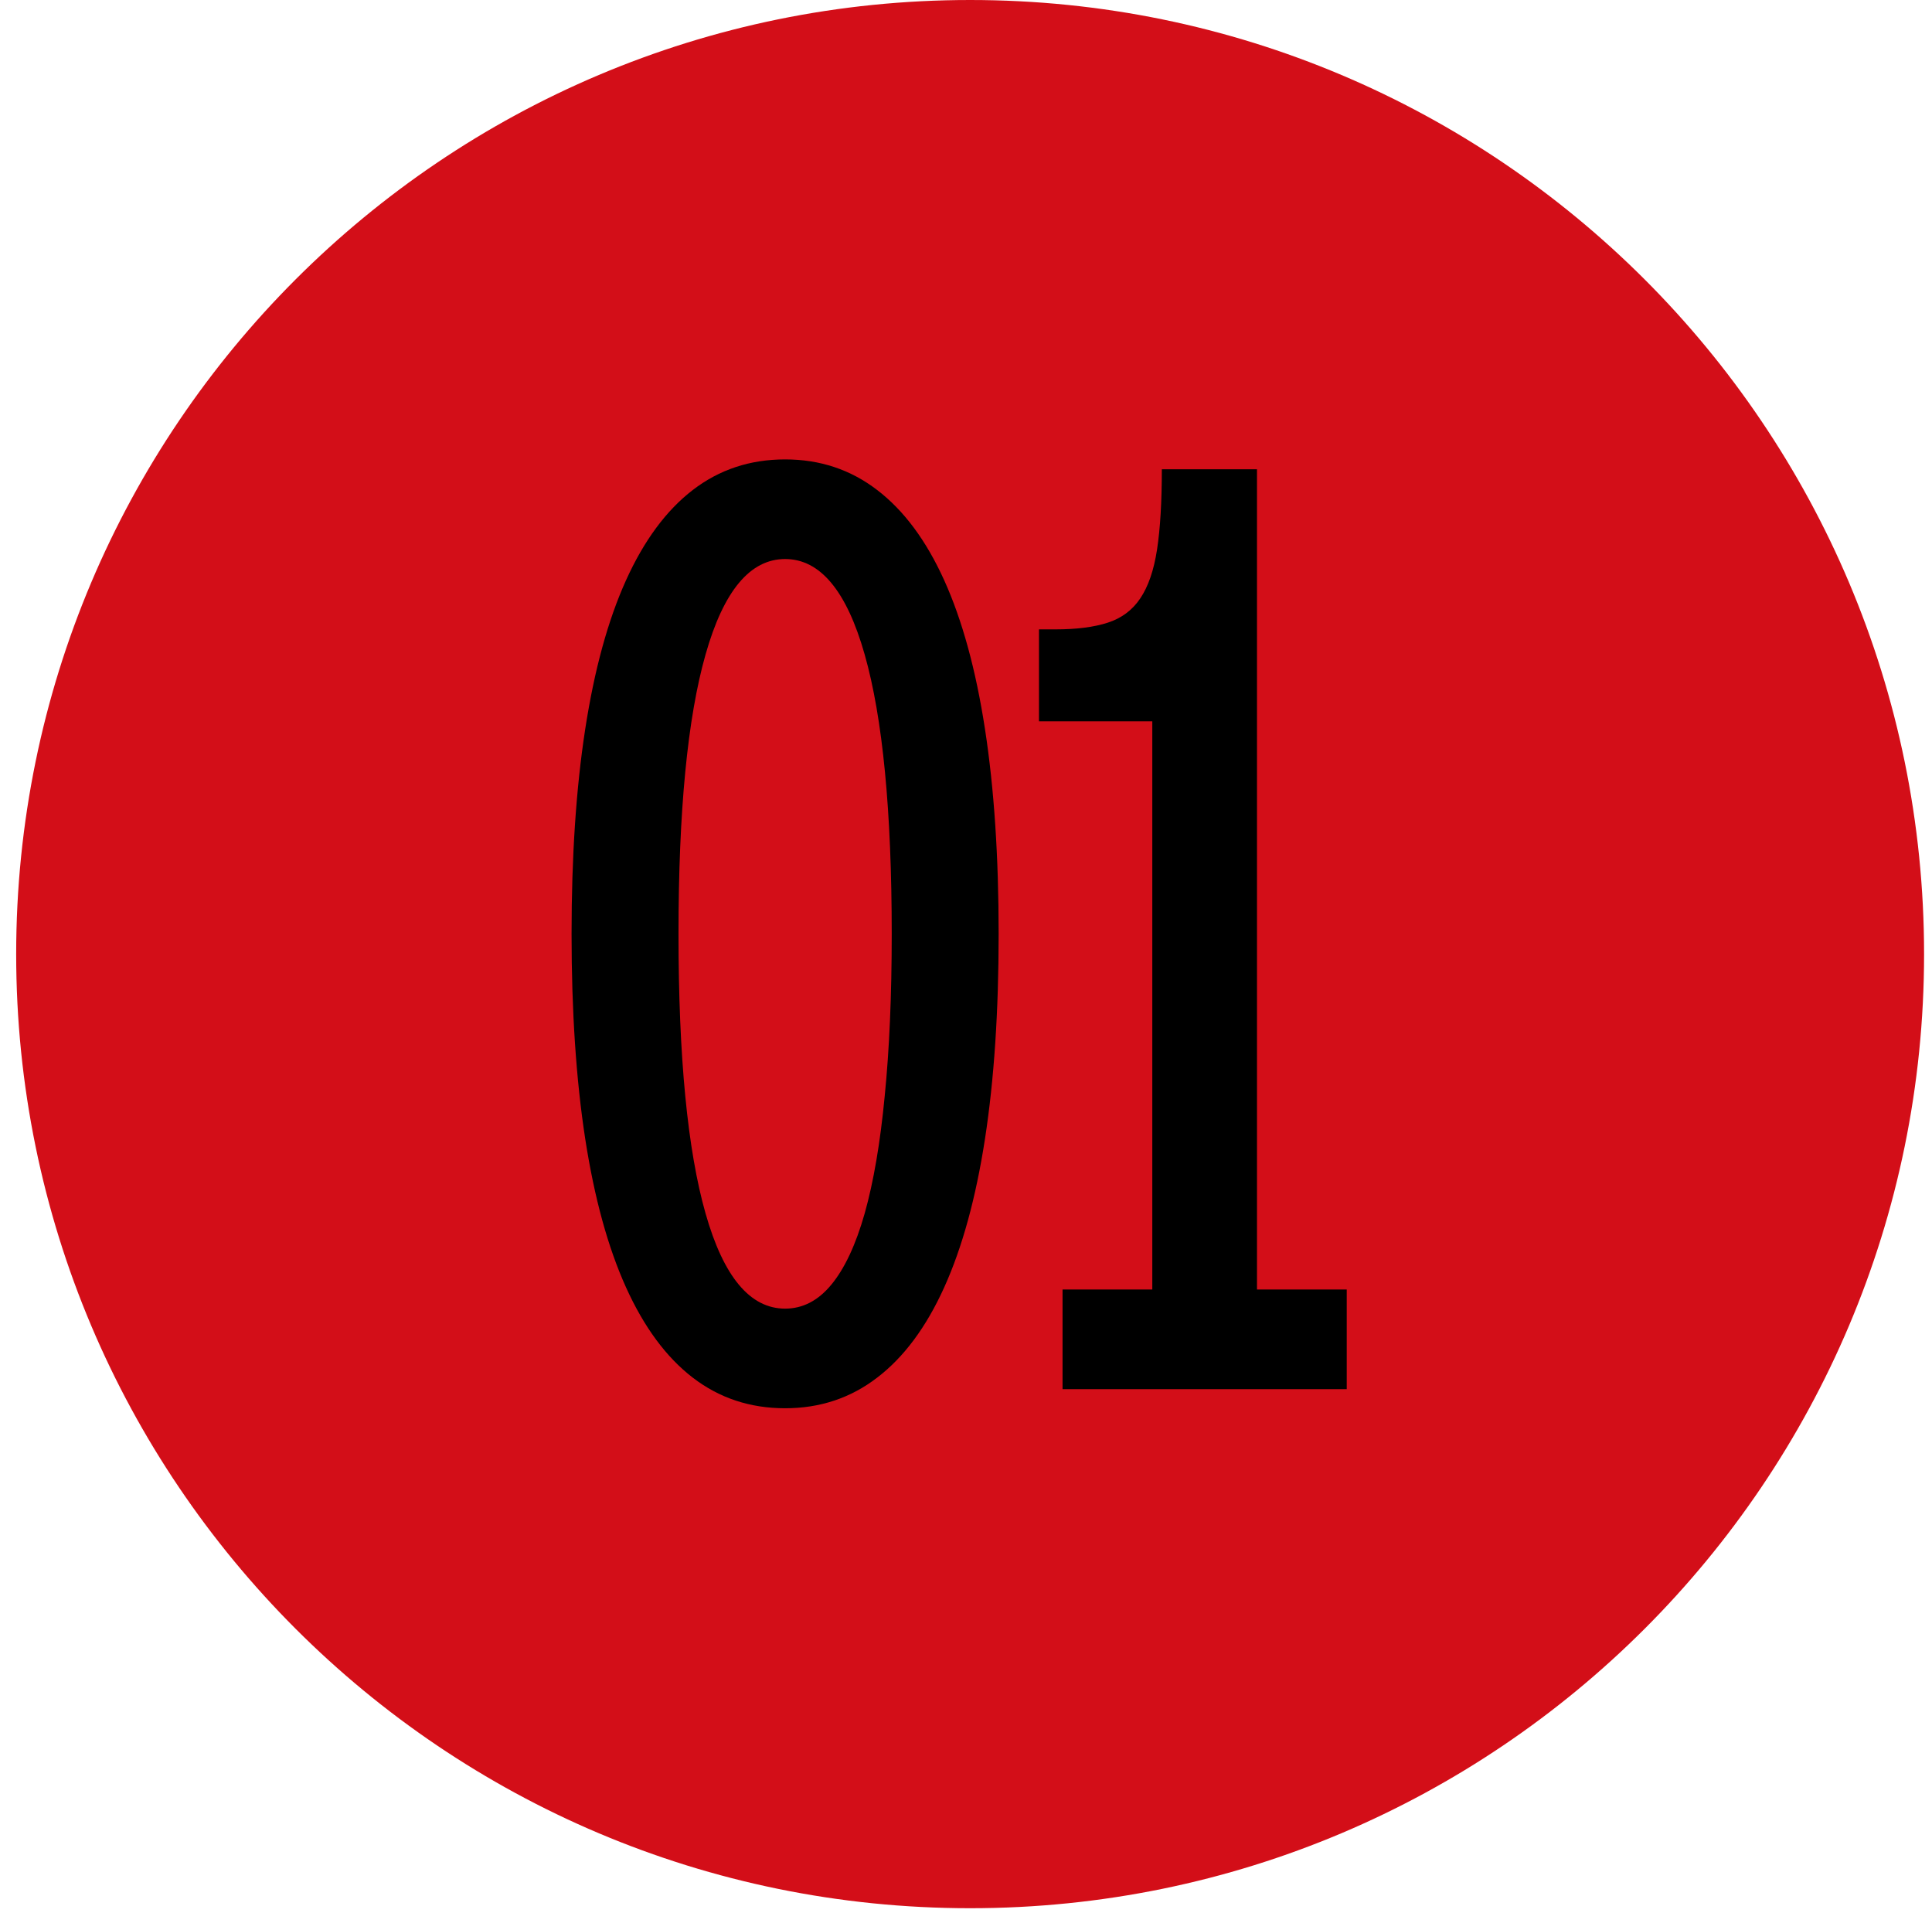
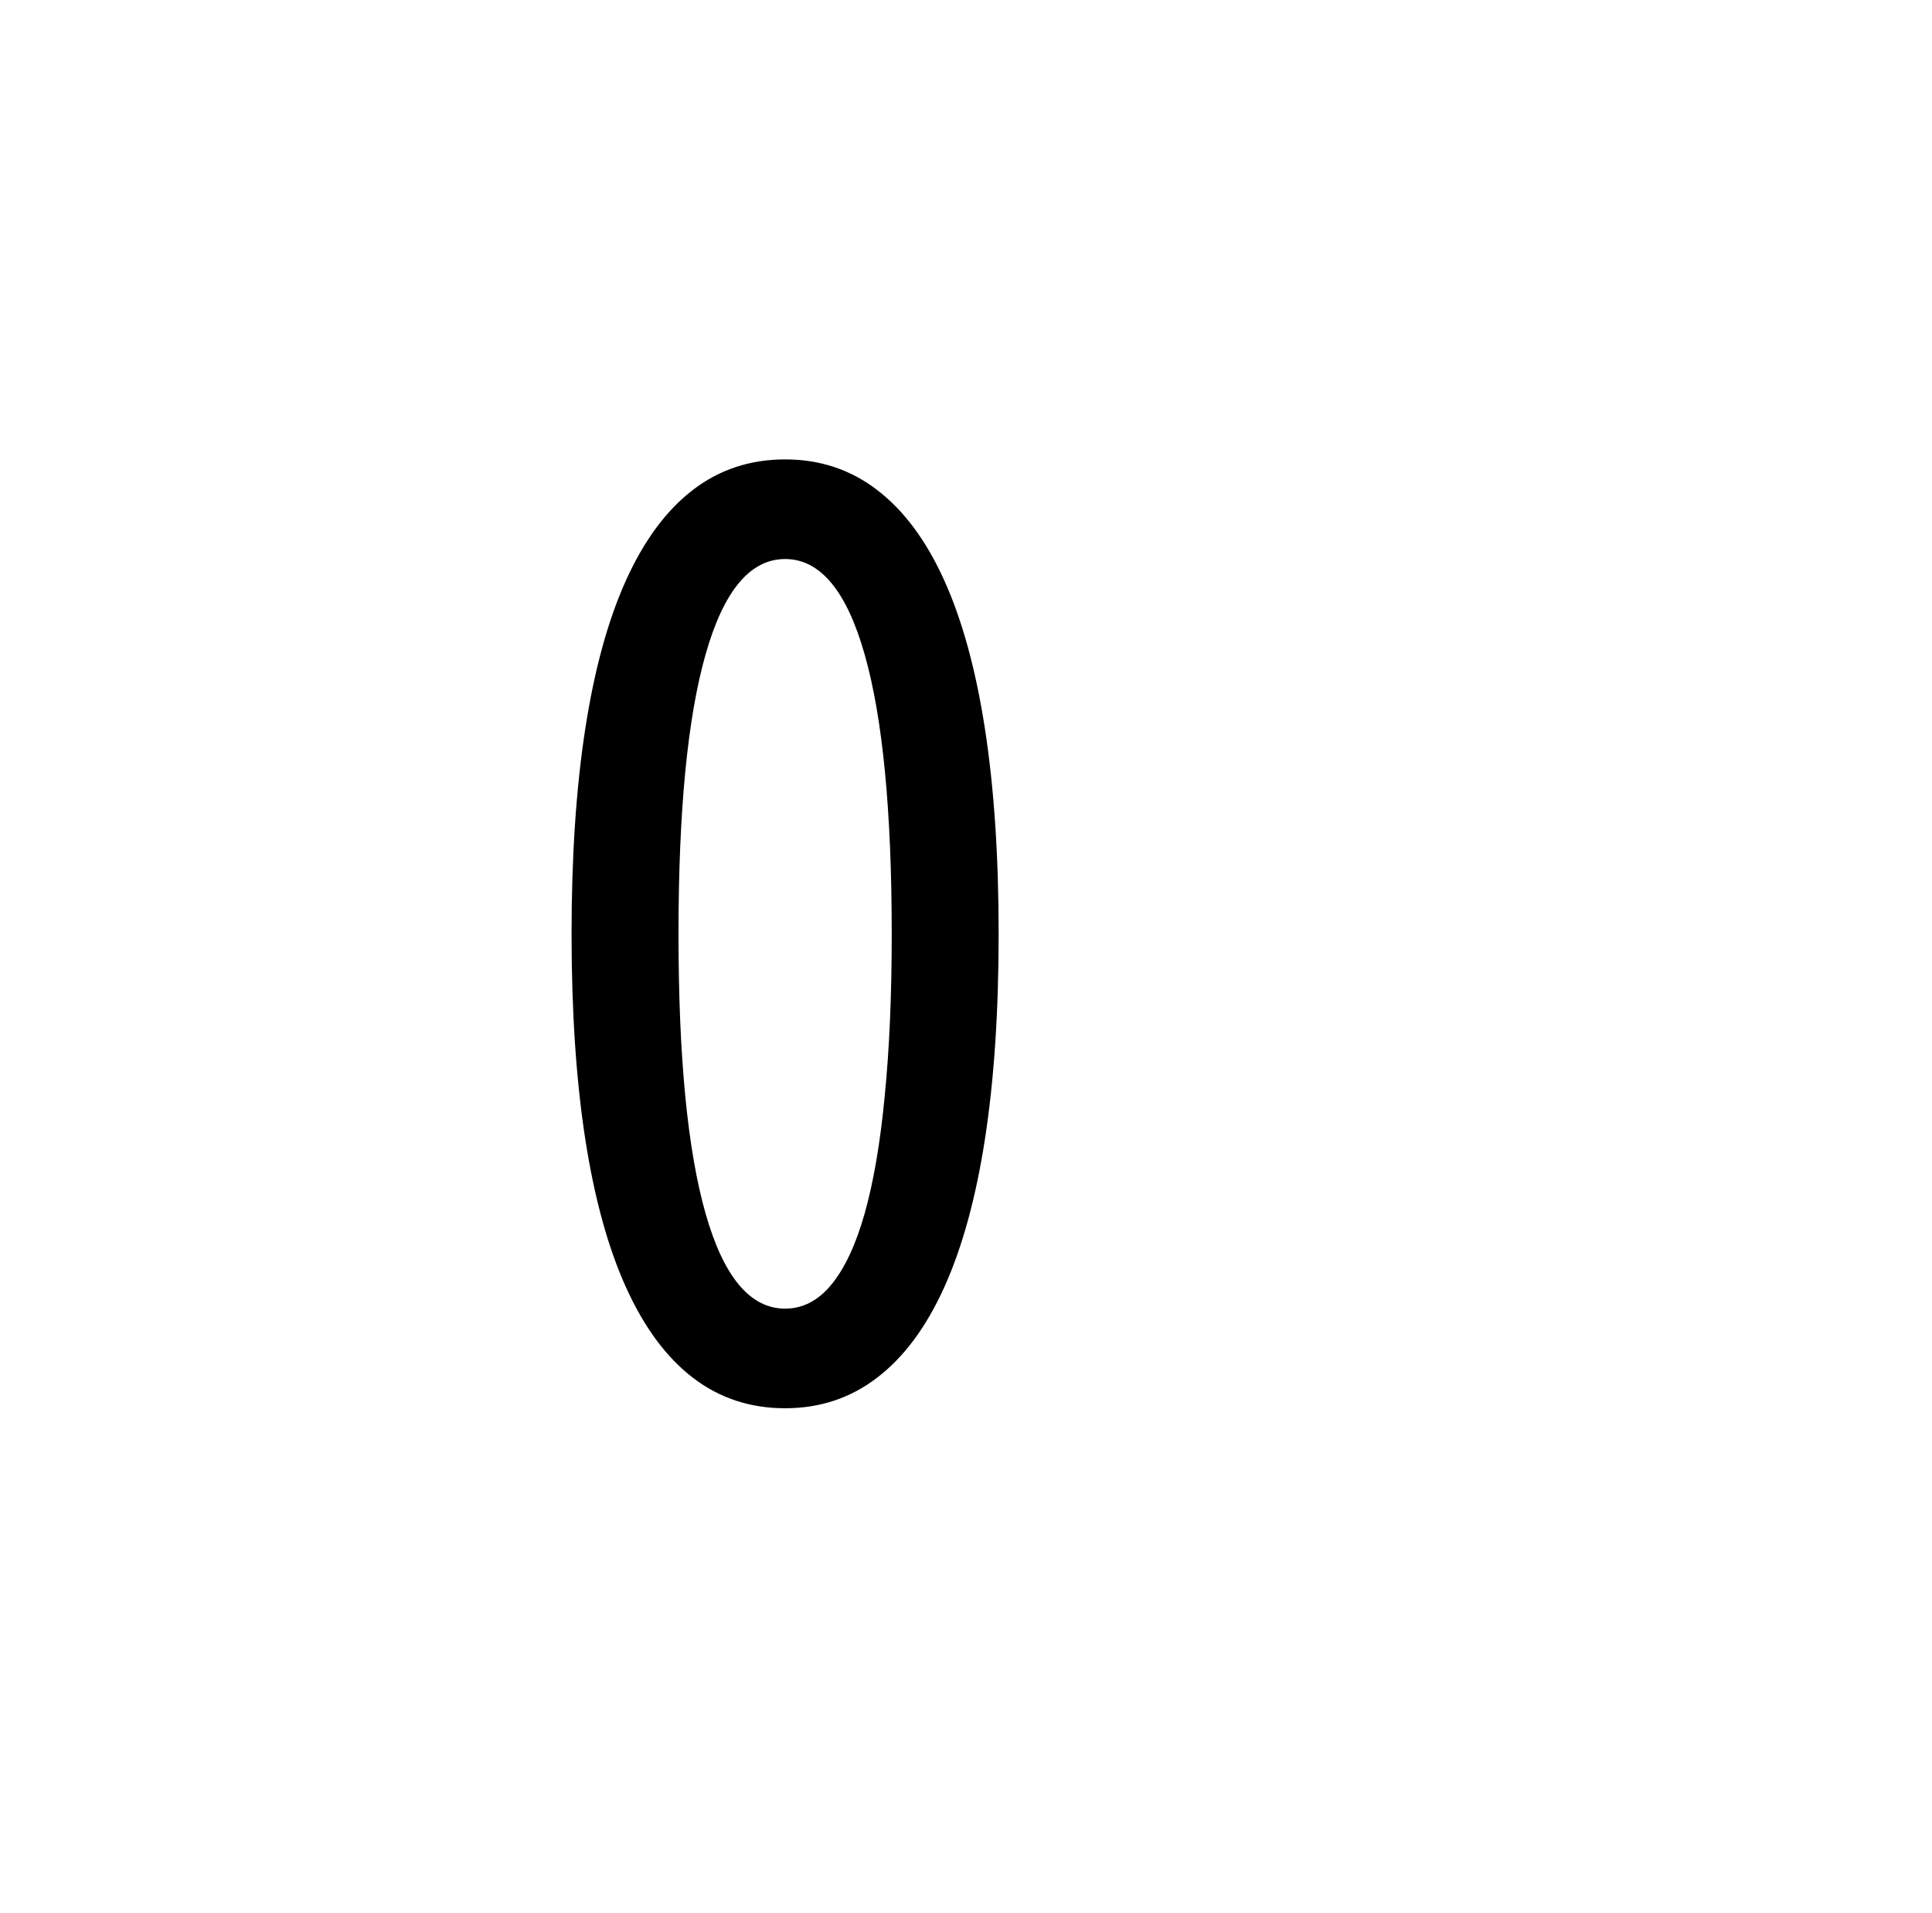
<svg xmlns="http://www.w3.org/2000/svg" width="99" height="98" viewBox="0 0 99 98" fill="none">
-   <path d="M49.712 97.765C76.709 97.765 98.594 75.879 98.594 48.882C98.594 21.885 76.709 0 49.712 0C22.715 0 0.829 21.885 0.829 48.882C0.829 75.879 22.715 97.765 49.712 97.765Z" fill="#D30E18" />
  <path d="M29.288 47.851C29.288 43.872 29.522 40.372 29.989 37.349C30.457 34.316 31.153 31.777 32.077 29.733C33.001 27.69 34.143 26.146 35.502 25.102C36.861 24.058 38.437 23.537 40.231 23.537C42.014 23.537 43.585 24.058 44.944 25.102C46.313 26.146 47.461 27.69 48.385 29.733C49.309 31.777 50.005 34.316 50.472 37.349C50.94 40.383 51.173 43.883 51.173 47.851C51.173 51.82 50.94 55.32 50.472 58.353C50.005 61.376 49.309 63.909 48.385 65.953C47.461 67.997 46.313 69.541 44.944 70.584C43.585 71.628 42.014 72.15 40.231 72.15C38.437 72.15 36.861 71.628 35.502 70.584C34.143 69.541 33.001 67.997 32.077 65.953C31.153 63.909 30.457 61.376 29.989 58.353C29.522 55.32 29.288 51.82 29.288 47.851ZM34.768 47.851C34.768 54.146 35.23 58.919 36.154 62.169C37.078 65.42 38.437 67.046 40.231 67.046C41.133 67.046 41.921 66.638 42.595 65.823C43.28 64.996 43.851 63.779 44.308 62.169C44.764 60.55 45.107 58.544 45.335 56.152C45.574 53.76 45.694 50.993 45.694 47.851C45.694 41.557 45.232 36.784 44.308 33.533C43.384 30.272 42.025 28.641 40.231 28.641C38.437 28.641 37.078 30.272 36.154 33.533C35.23 36.784 34.768 41.557 34.768 47.851Z" fill="black" />
-   <path d="M64.411 66.067H69.01V71.171H54.447V66.067H59.046V36.958H53.24V32.245H54.088C55.164 32.245 56.056 32.131 56.763 31.902C57.469 31.674 58.024 31.261 58.426 30.663C58.839 30.054 59.127 29.217 59.29 28.152C59.453 27.086 59.535 25.716 59.535 24.042H64.411V66.067Z" fill="black" />
</svg>